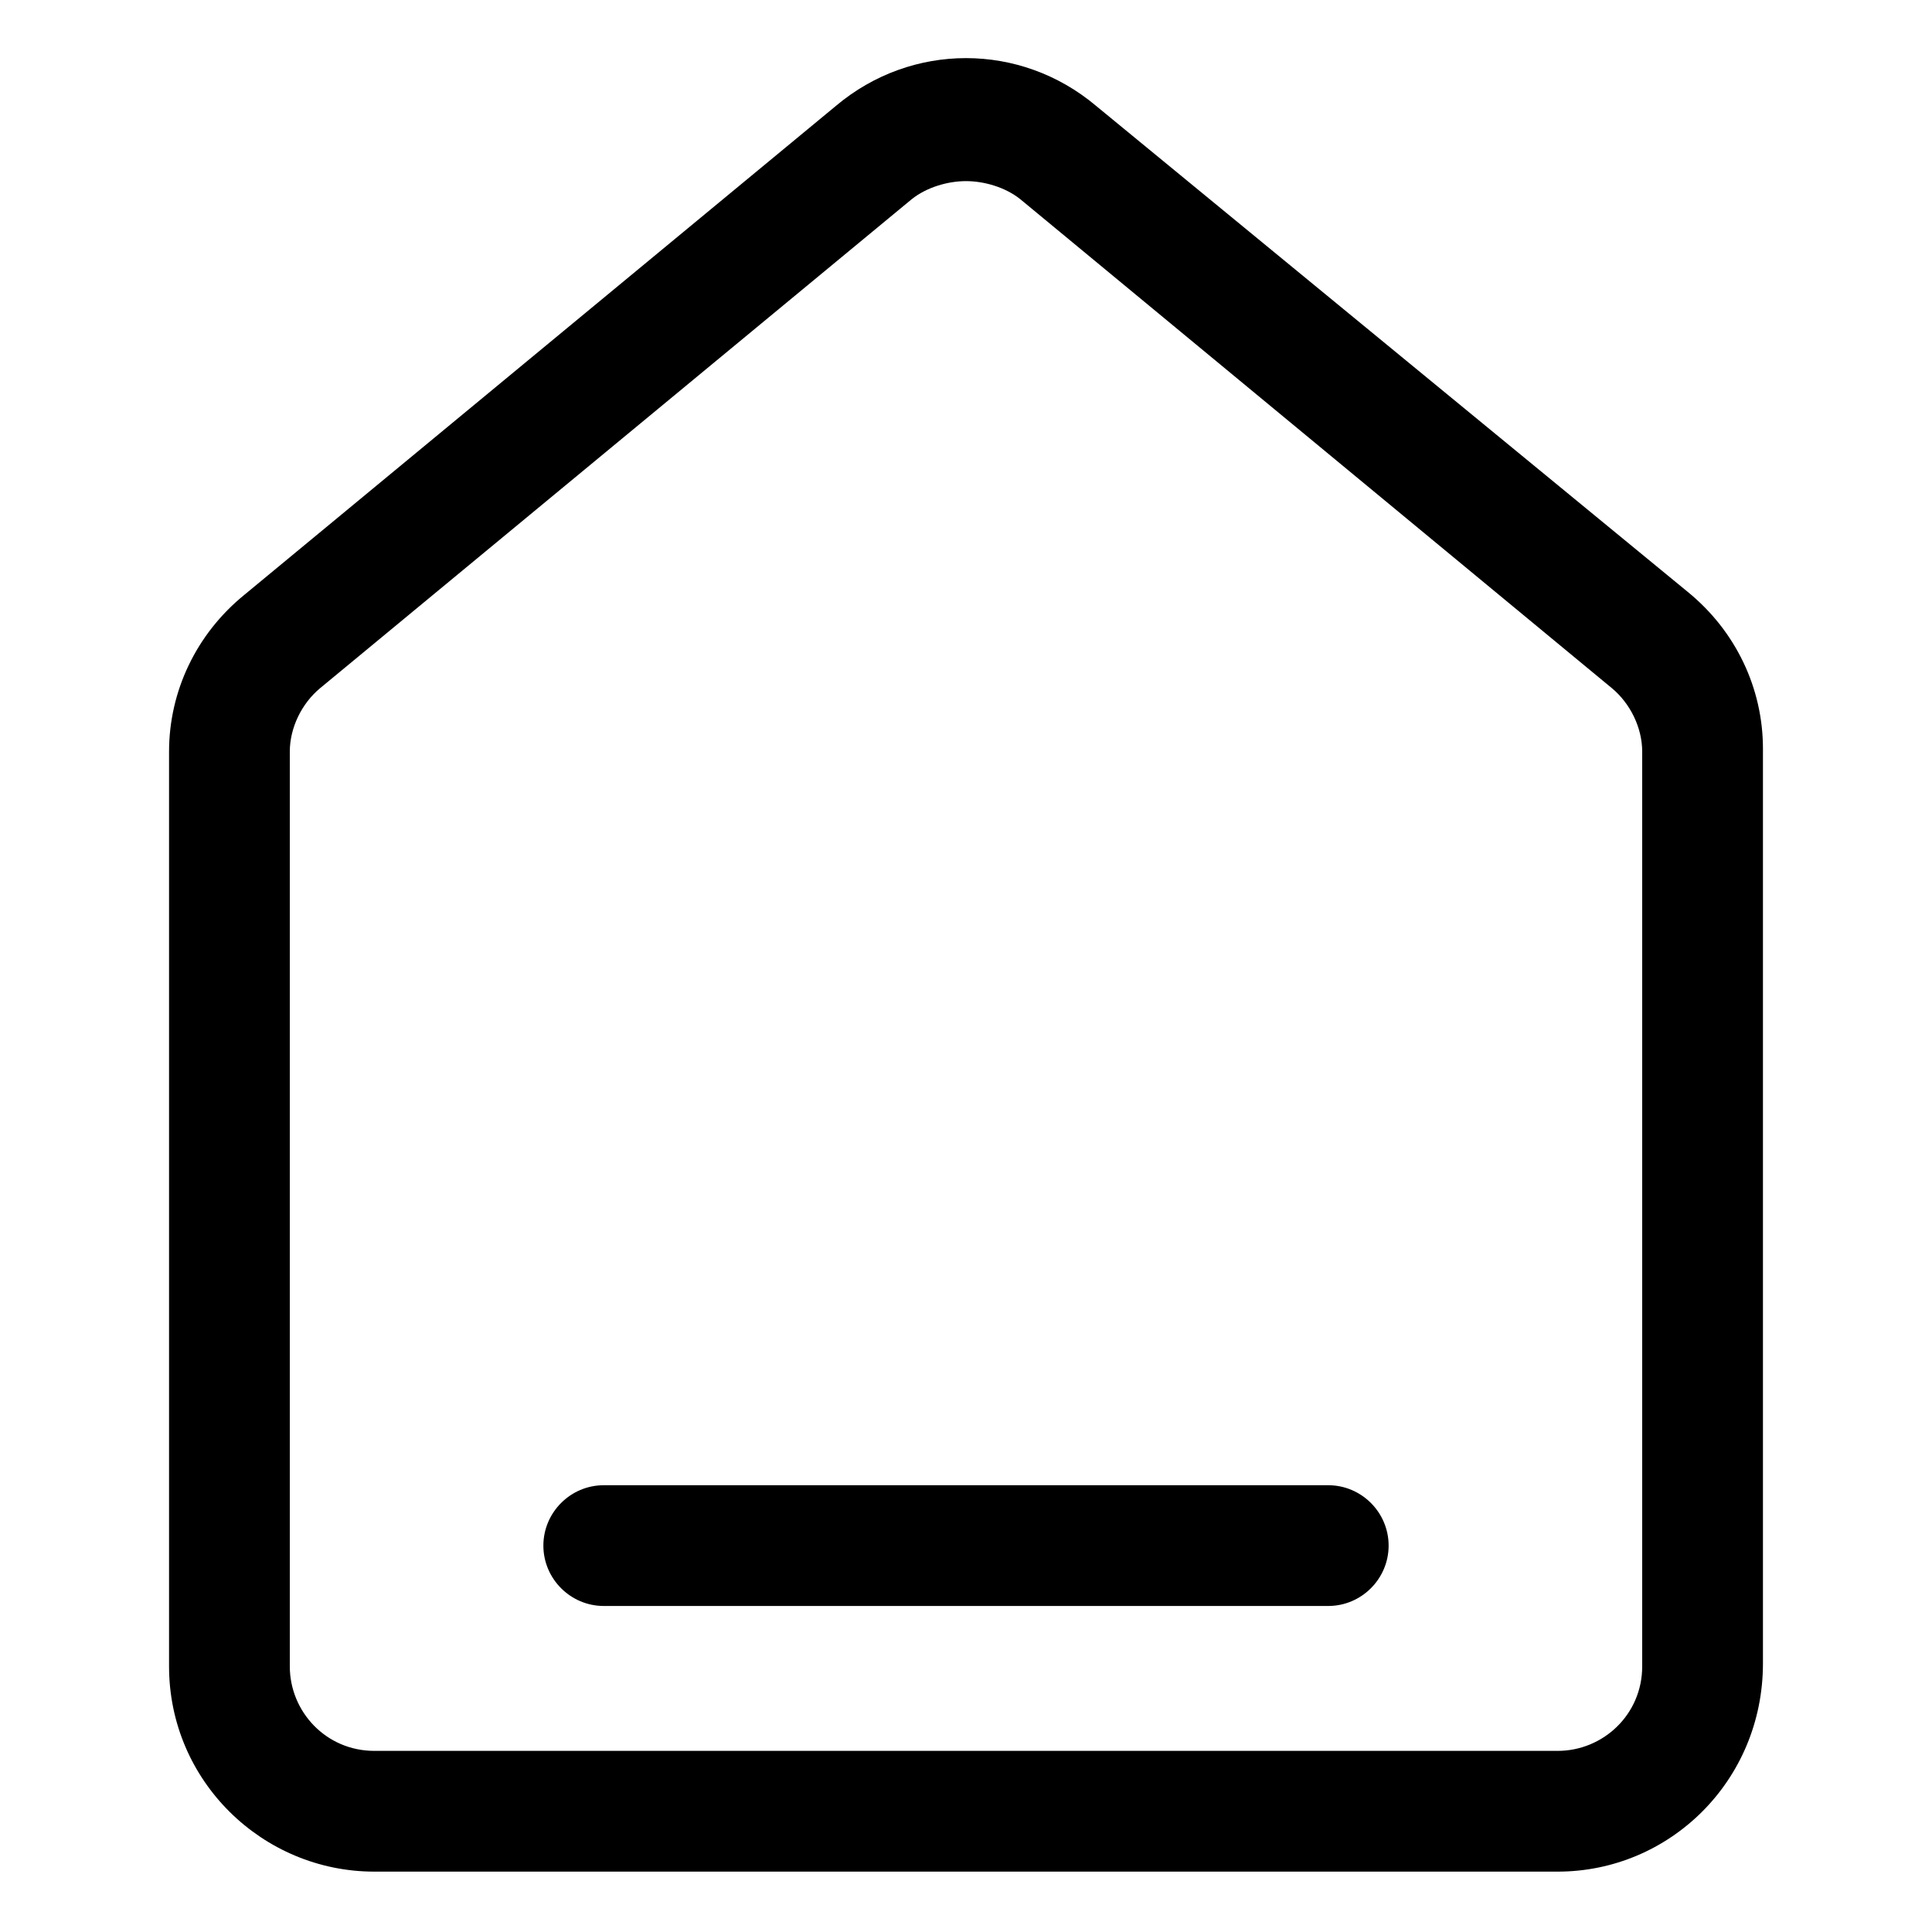
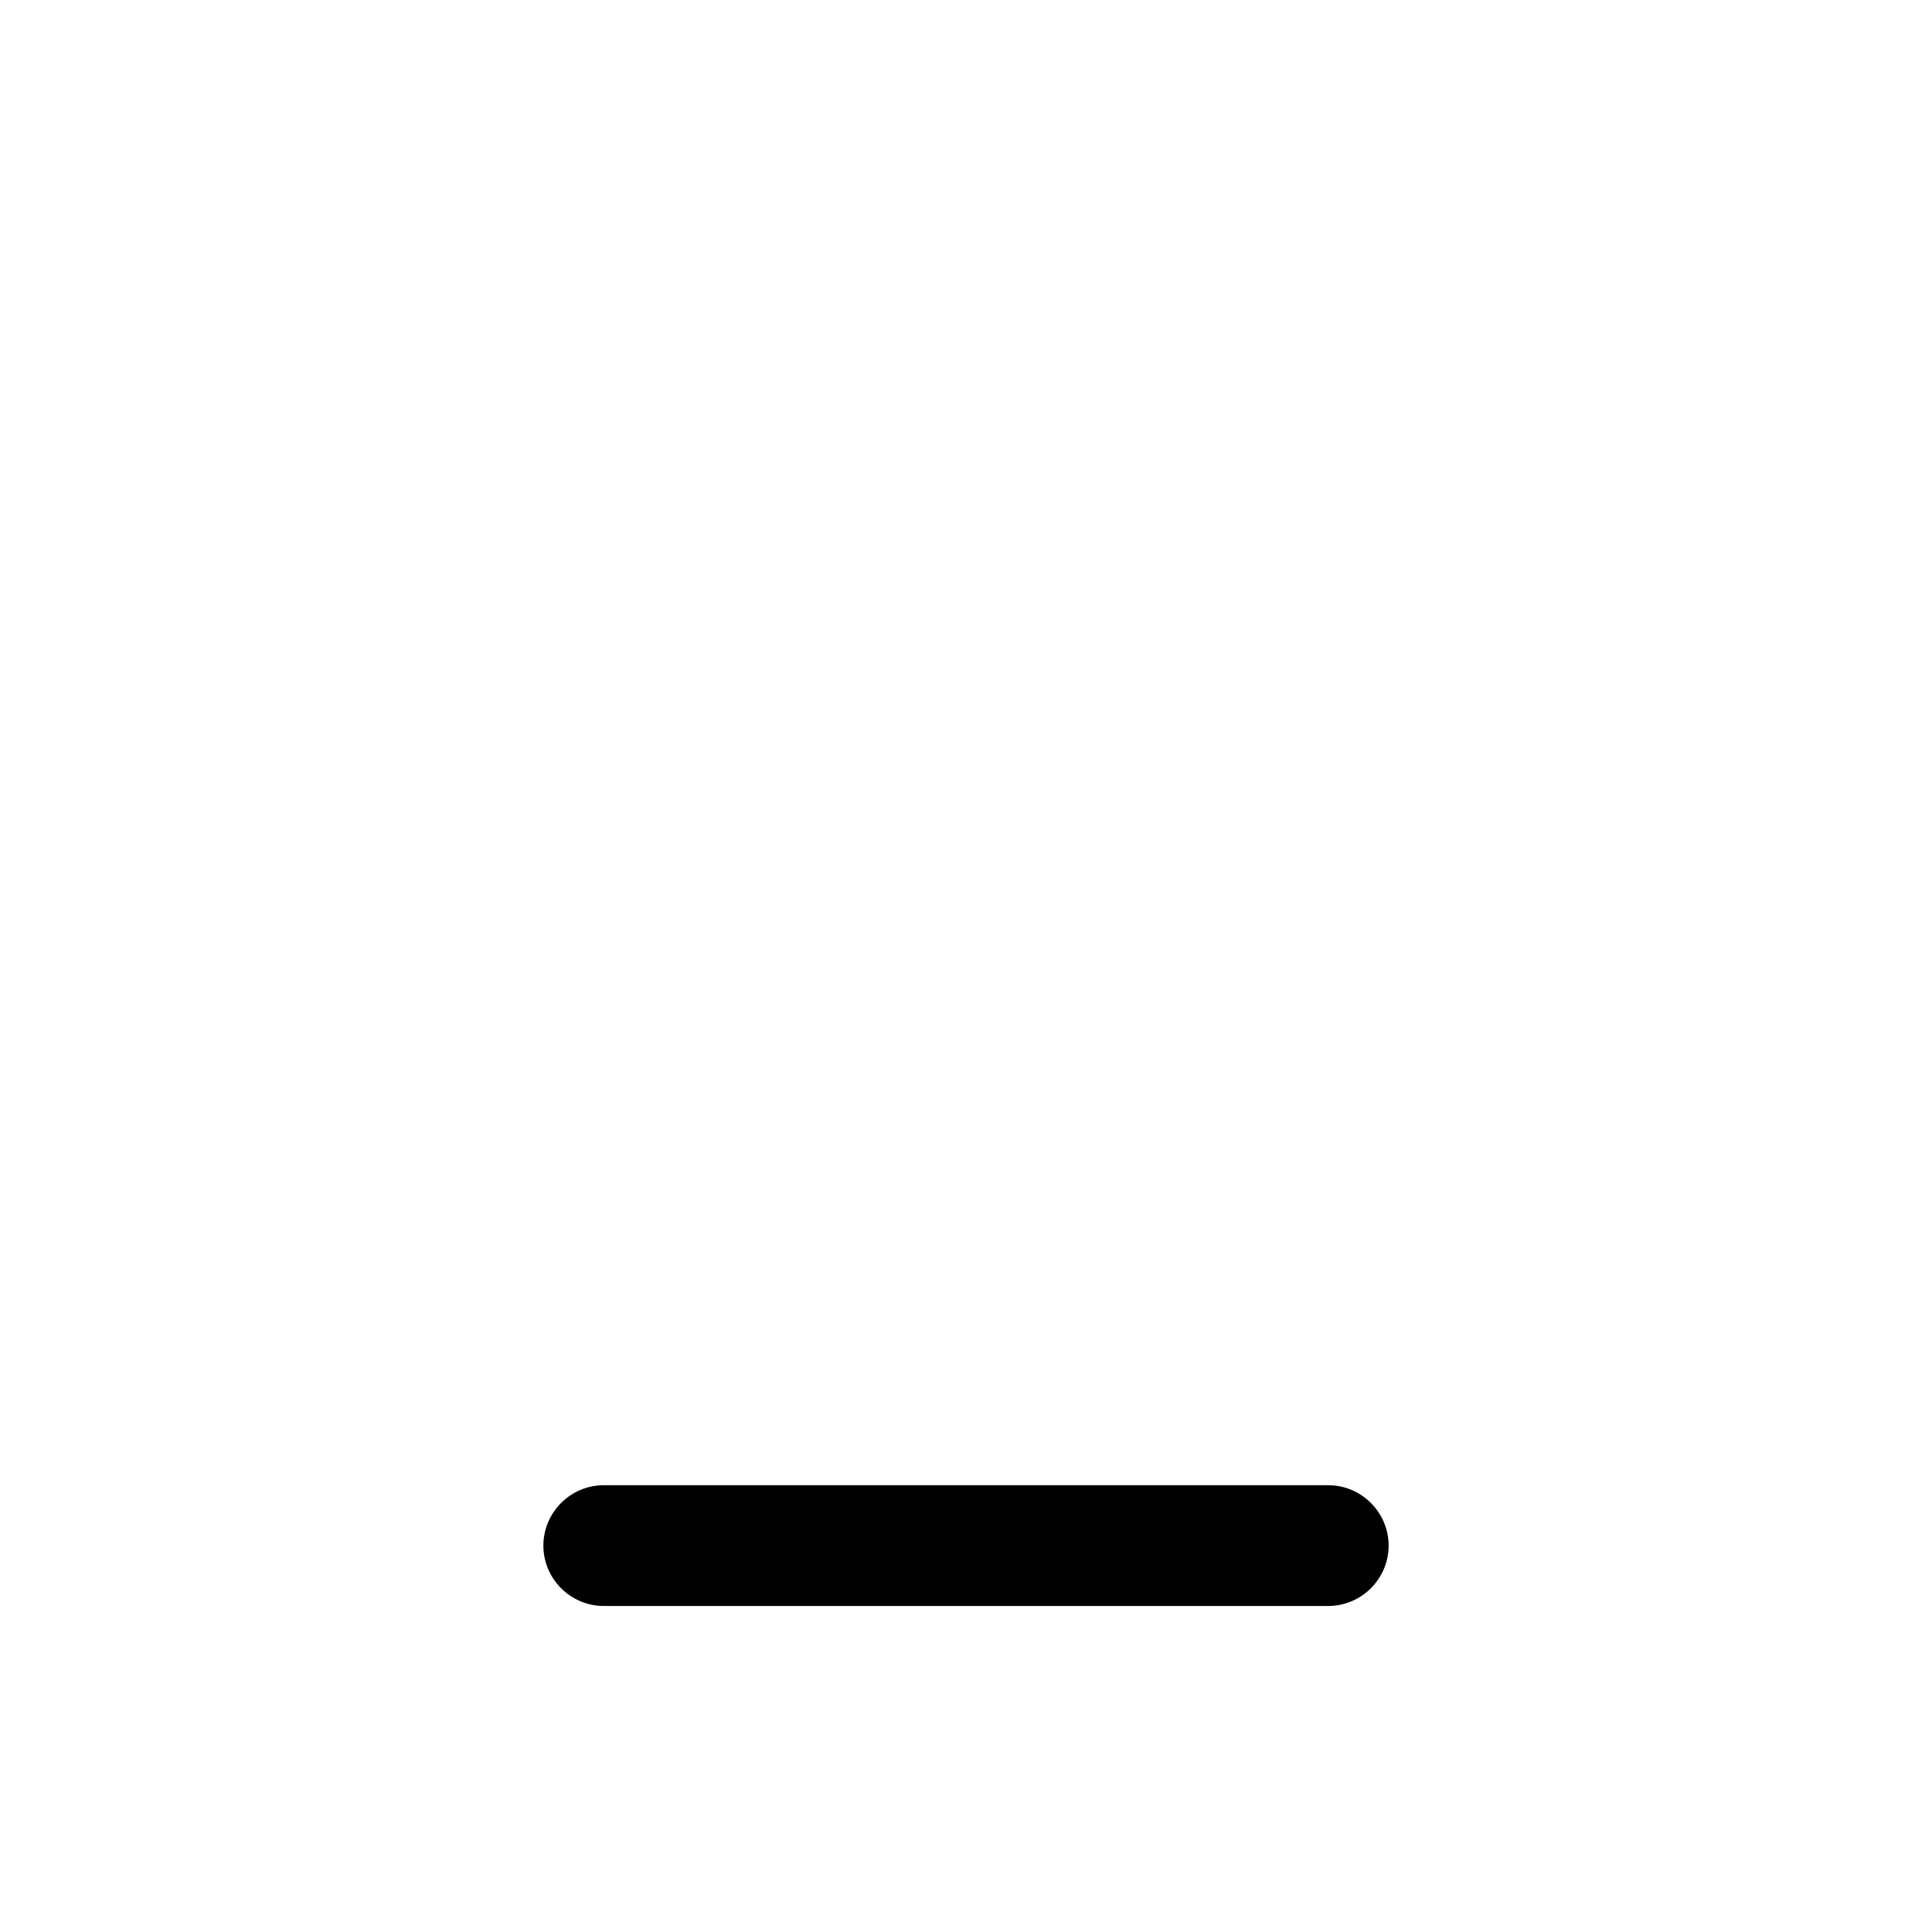
<svg xmlns="http://www.w3.org/2000/svg" id="Icon" enable-background="new 0 0 64 64" height="512" viewBox="0 0 64 64" width="512">
  <g>
    <g>
      <g>
-         <path d="m51.6 62h-39.2c-3.7 0-6.8-3-6.8-6.8v-30.3c0-2 .9-3.9 2.5-5.2l19.6-16.2c2.5-2.1 6.1-2.1 8.6 0l19.6 16.1c1.6 1.3 2.5 3.2 2.5 5.2v30.3c0 3.9-3.1 6.9-6.8 6.9zm-19.6-56c-.6 0-1.3.2-1.8.6l-19.6 16.2c-.6.5-1 1.3-1 2.1v30.3c0 1.5 1.2 2.8 2.8 2.8h39.2c1.5 0 2.8-1.2 2.8-2.8v-30.3c0-.8-.4-1.6-1-2.1l-19.6-16.2c-.5-.4-1.2-.6-1.8-.6z" />
-       </g>
+         </g>
    </g>
    <g>
      <g>
        <path d="m44 53.2h-24c-1.1 0-2-.9-2-2s.9-2 2-2h24c1.1 0 2 .9 2 2s-.9 2-2 2z" />
      </g>
    </g>
  </g>
</svg>